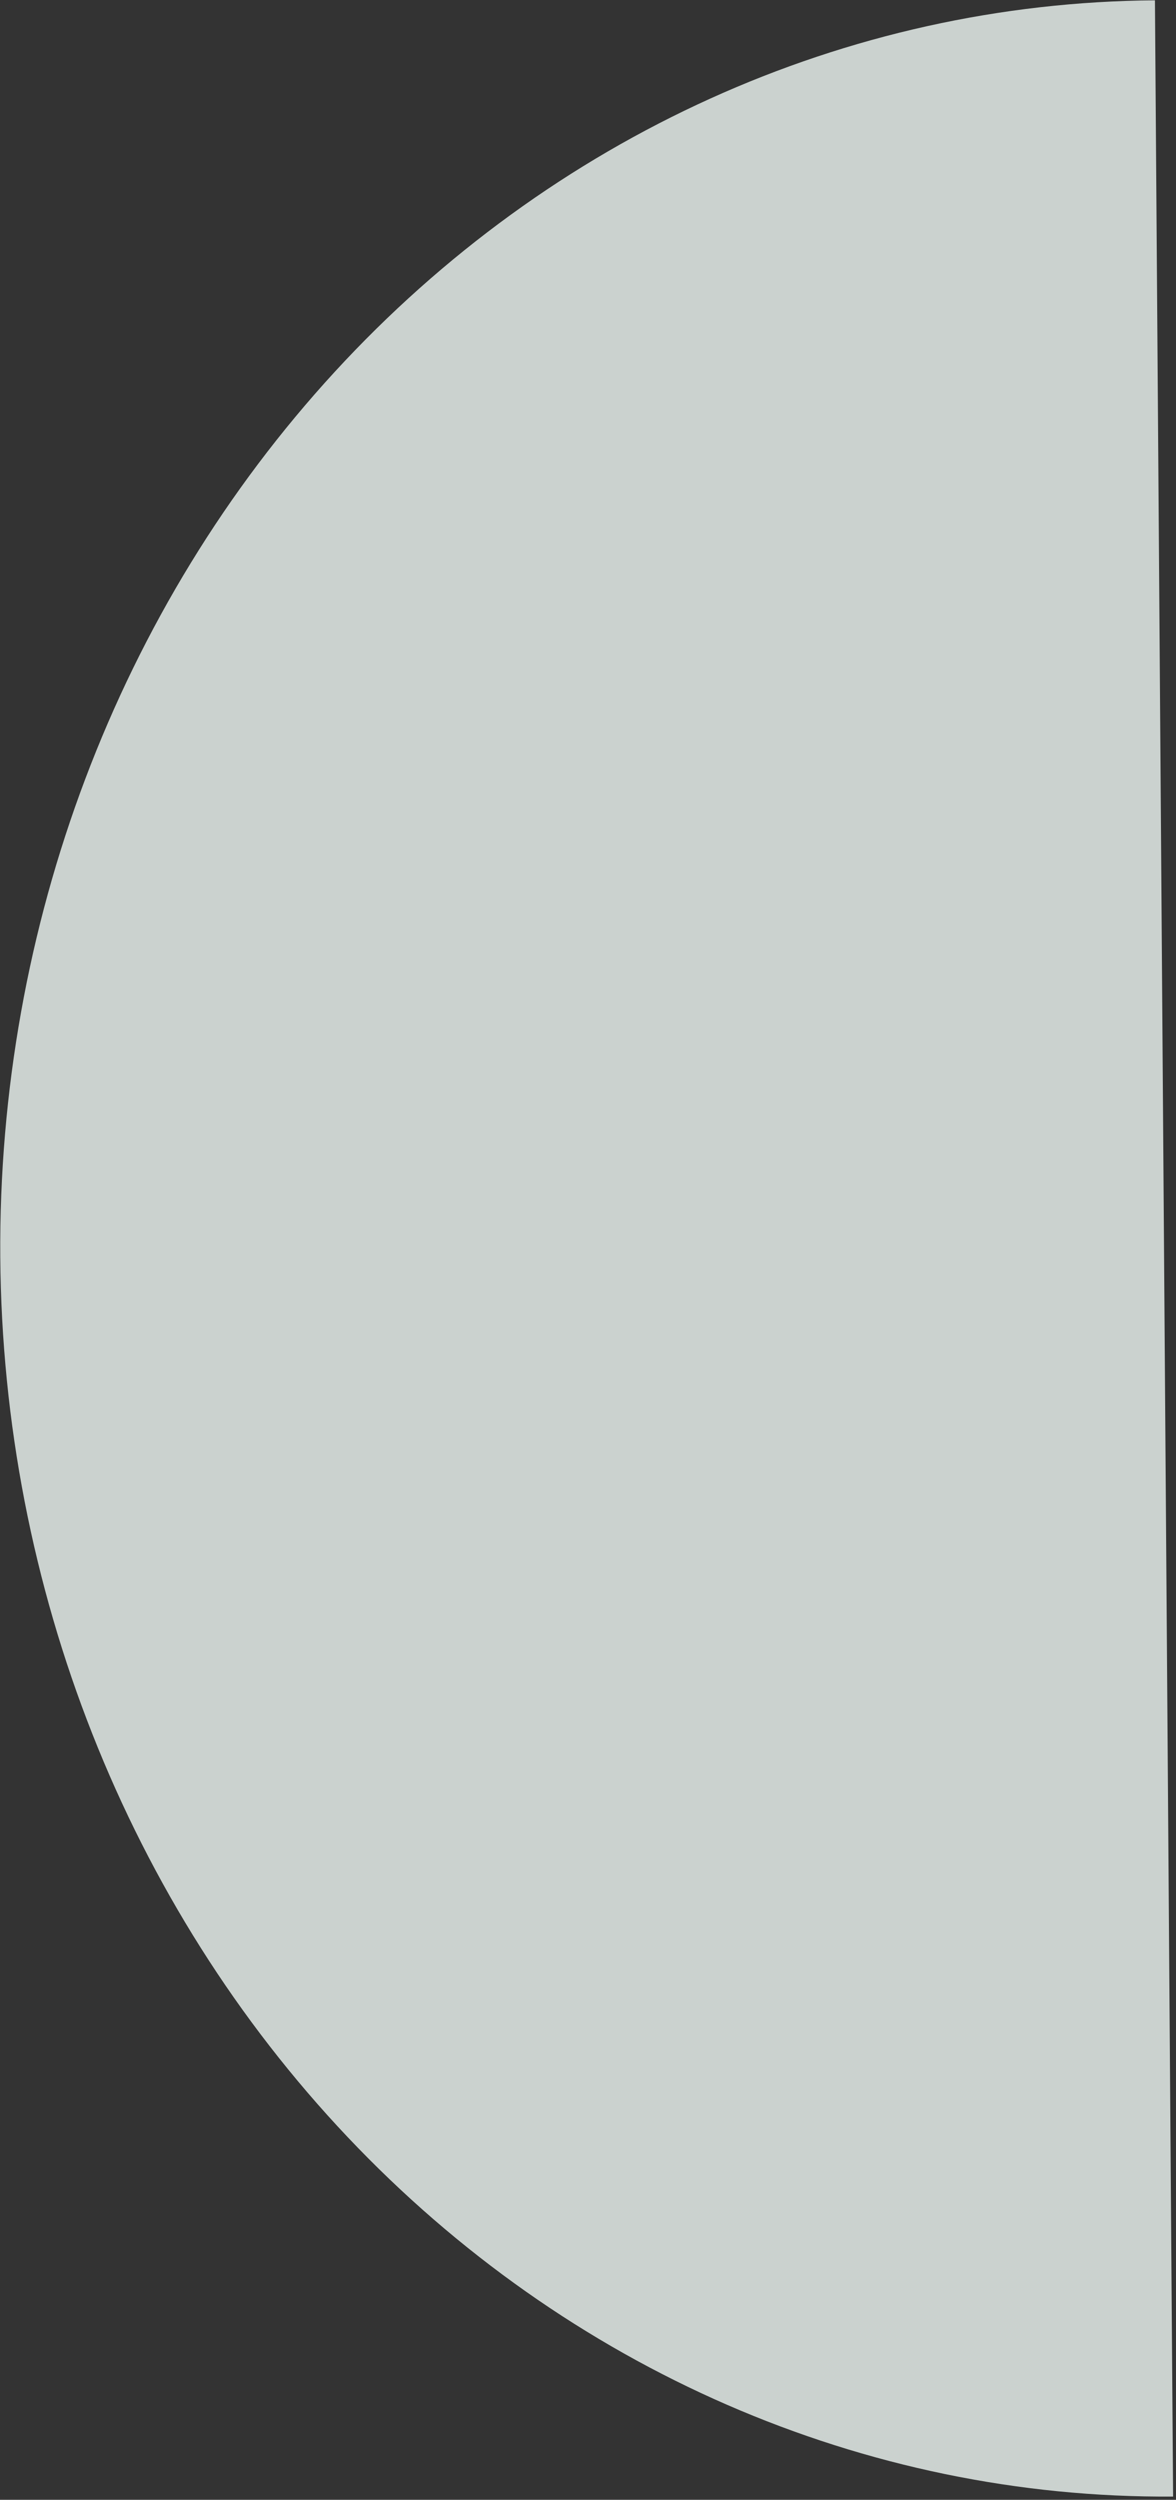
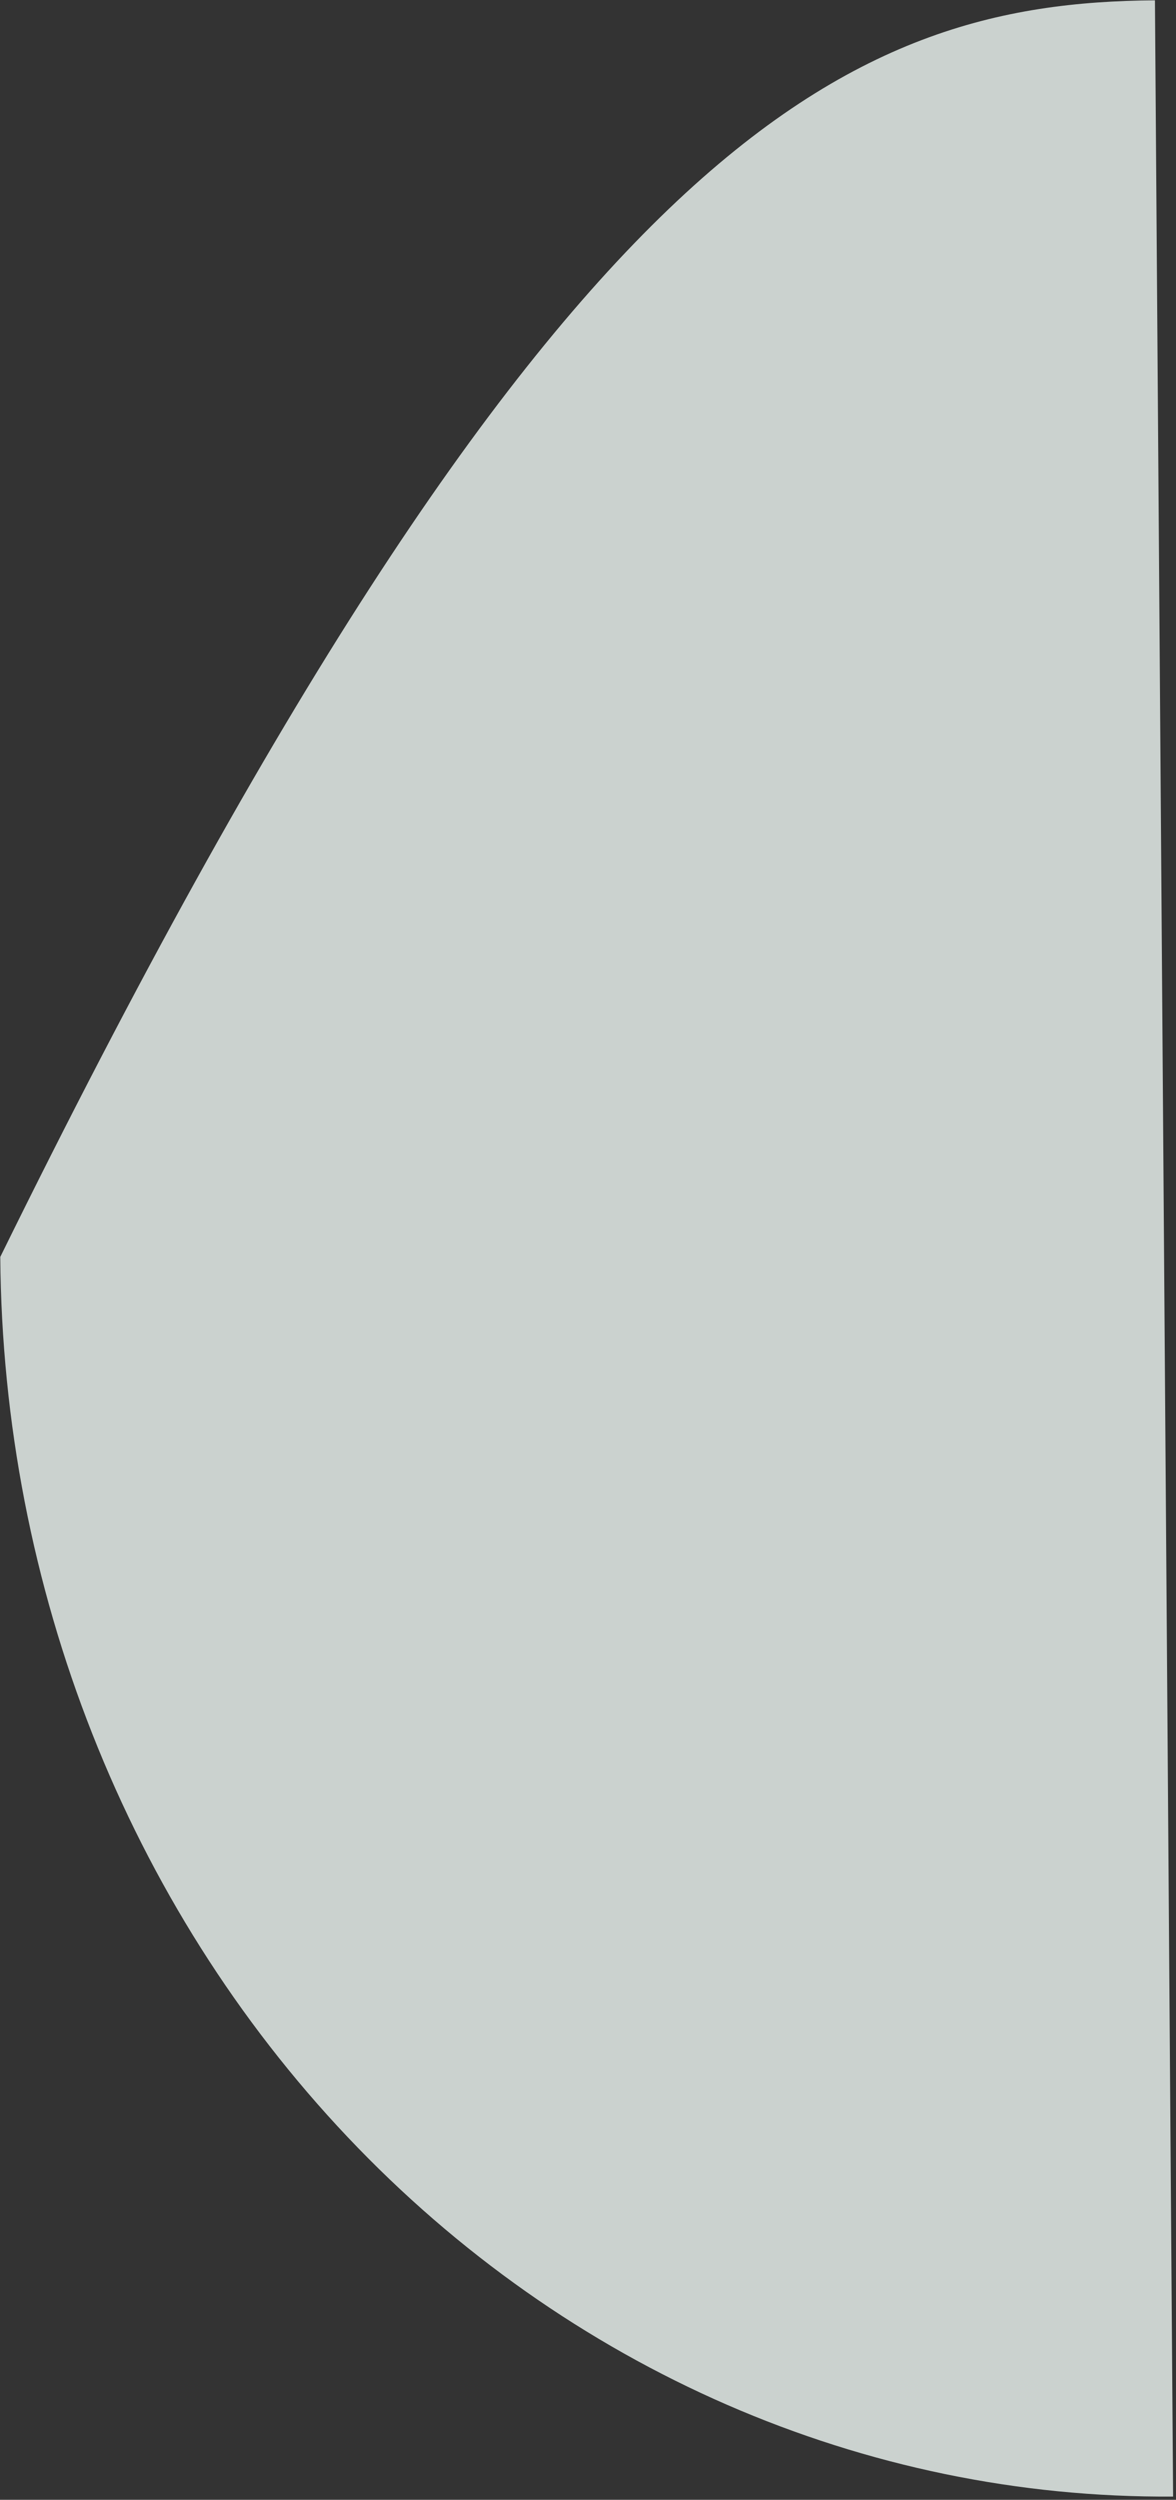
<svg xmlns="http://www.w3.org/2000/svg" width="337" height="716" viewBox="0 0 337 716" fill="none">
  <rect x="0" y="0" width="337" height="716" fill="#333333" stroke="none" />
-   <path d="M336.168 715.074C247.722 715.717 162.624 678.67 99.596 612.083C36.567 545.496 0.77 454.822 0.08 360.01C-0.61 265.197 33.864 174.013 95.917 106.515C157.97 39.017 242.519 0.736 330.966 0.093L333.567 357.583L336.168 715.074Z" fill="#F1FAF6" fill-opacity="0.8" />
+   <path d="M336.168 715.074C247.722 715.717 162.624 678.67 99.596 612.083C36.567 545.496 0.77 454.822 0.08 360.01C157.97 39.017 242.519 0.736 330.966 0.093L333.567 357.583L336.168 715.074Z" fill="#F1FAF6" fill-opacity="0.8" />
</svg>